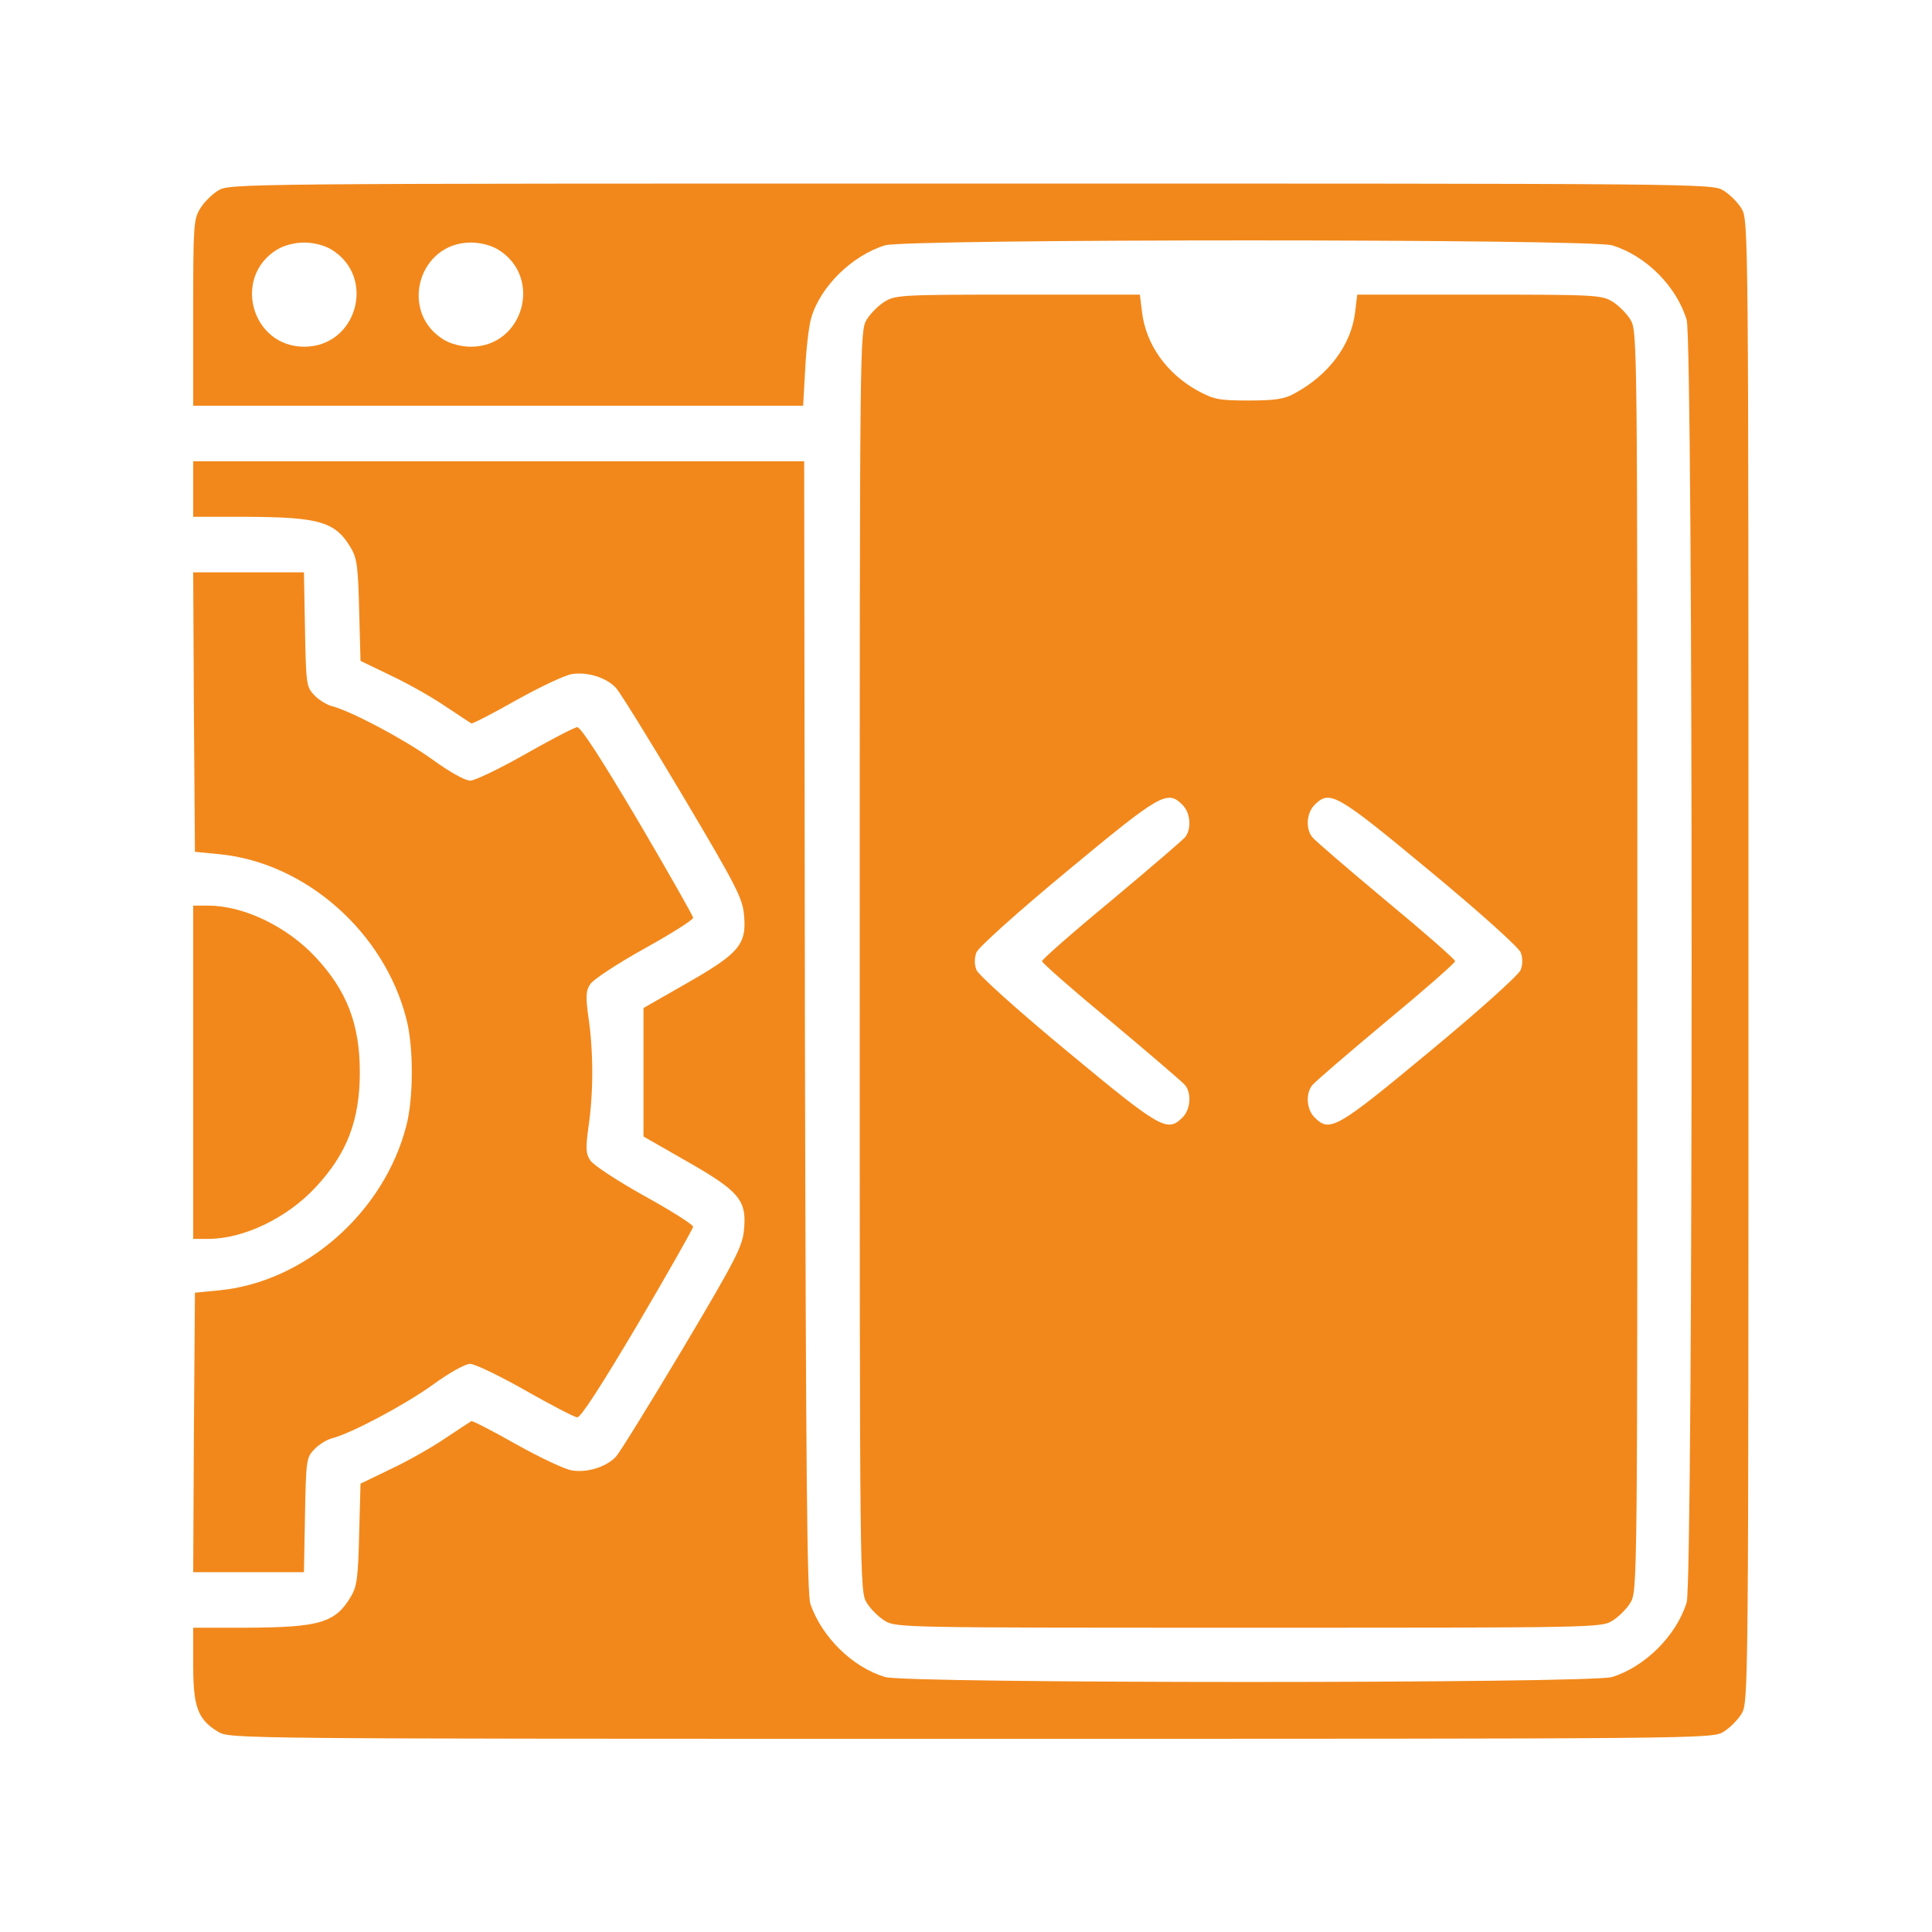
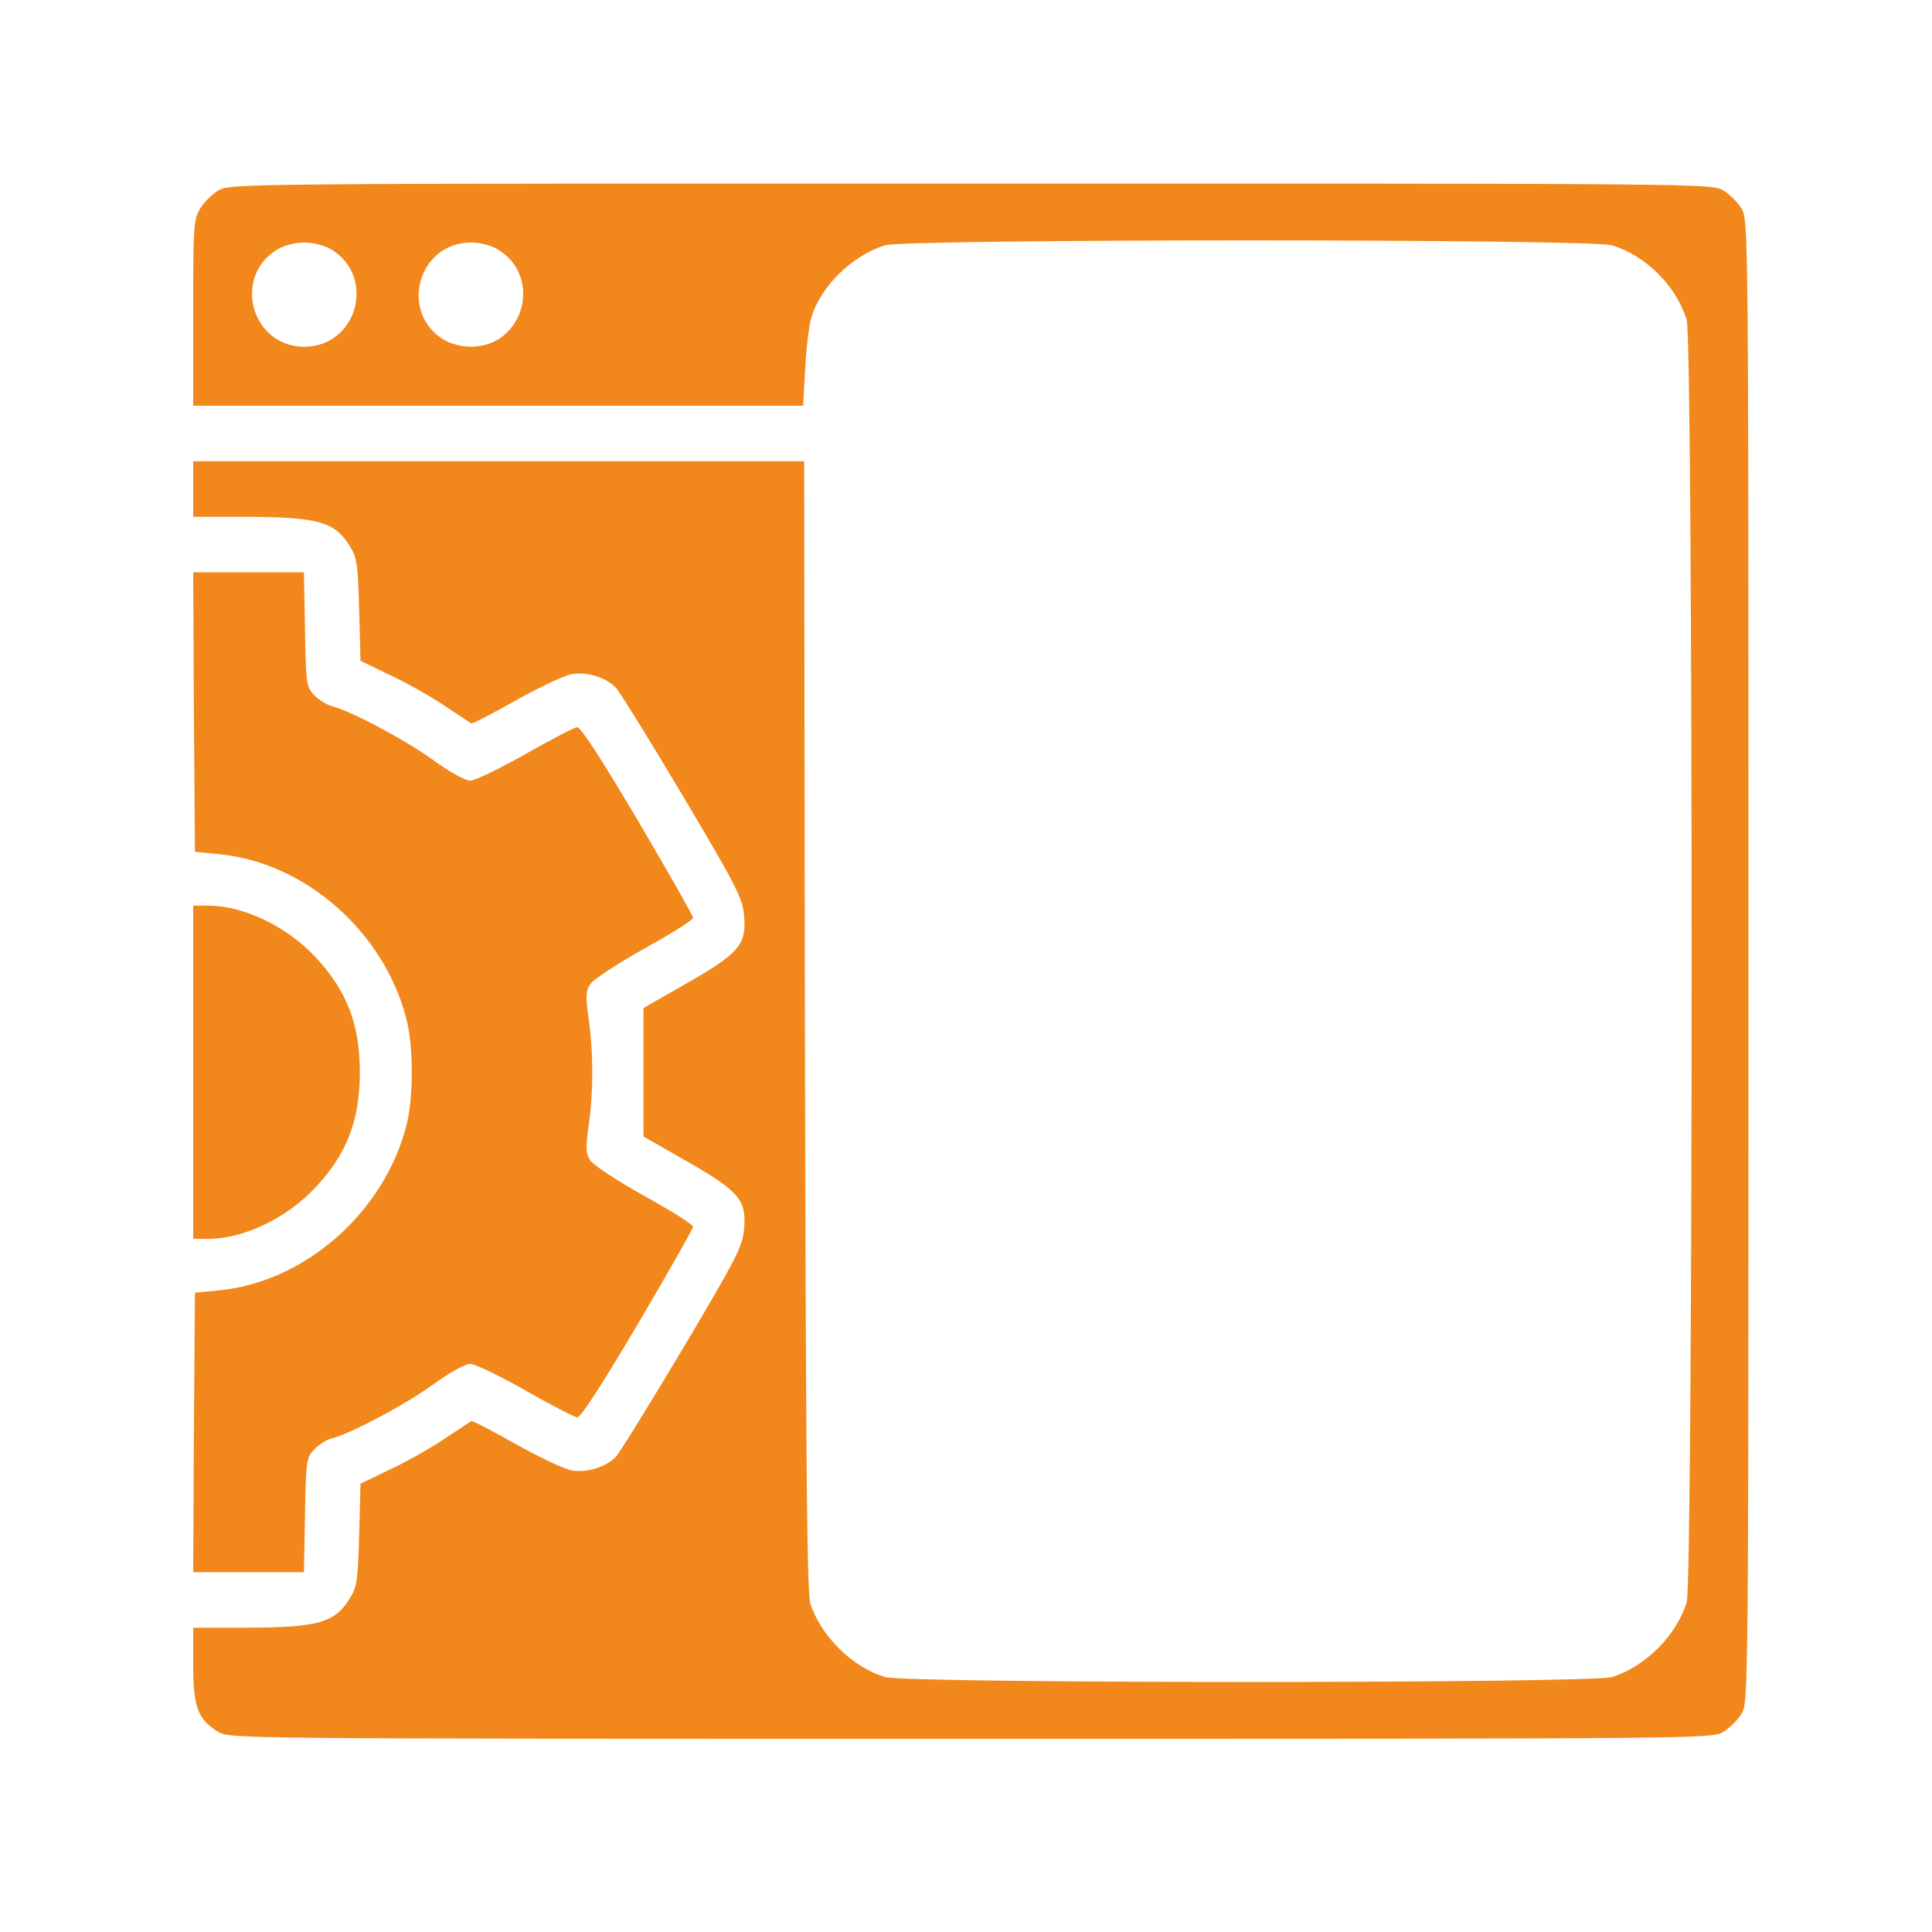
<svg xmlns="http://www.w3.org/2000/svg" width="50" height="50" viewBox="0 0 50 50" fill="none">
  <path d="M5.647 4.93C5.485 5.029 5.279 5.235 5.18 5.397C5.009 5.675 5 5.855 5 8.092V10.5H12.897H20.785L20.84 9.53C20.866 9 20.938 8.416 20.992 8.236C21.226 7.418 22.052 6.61 22.906 6.349C23.454 6.179 41.171 6.179 41.719 6.349C42.591 6.61 43.39 7.409 43.651 8.281C43.822 8.829 43.822 40.921 43.651 41.469C43.39 42.323 42.573 43.14 41.719 43.401C41.171 43.572 23.454 43.572 22.906 43.401C22.061 43.149 21.271 42.368 20.974 41.514C20.884 41.254 20.857 38.019 20.831 26.555L20.812 11.938H12.906H5V12.656V13.375H6.375C8.279 13.384 8.684 13.501 9.088 14.193C9.241 14.453 9.268 14.696 9.295 15.801L9.33 17.104L10.112 17.481C10.534 17.678 11.172 18.038 11.514 18.271C11.864 18.505 12.169 18.703 12.197 18.721C12.223 18.739 12.745 18.469 13.364 18.119C13.975 17.777 14.622 17.472 14.802 17.445C15.206 17.382 15.691 17.535 15.943 17.804C16.042 17.912 16.823 19.17 17.677 20.607C19.087 22.979 19.222 23.258 19.258 23.707C19.321 24.444 19.123 24.677 17.767 25.45L16.653 26.088V27.75V29.412L17.767 30.05C19.123 30.823 19.321 31.056 19.258 31.793C19.222 32.242 19.087 32.521 17.677 34.893C16.823 36.321 16.042 37.588 15.943 37.696C15.691 37.965 15.206 38.118 14.802 38.055C14.622 38.028 13.975 37.723 13.364 37.381C12.745 37.031 12.223 36.761 12.197 36.779C12.169 36.797 11.864 36.995 11.514 37.228C11.172 37.462 10.534 37.822 10.112 38.019L9.33 38.397L9.295 39.699C9.268 40.804 9.241 41.047 9.088 41.307C8.684 41.999 8.279 42.116 6.375 42.125H5V43.086C5 44.182 5.117 44.497 5.647 44.82C5.943 45 6.141 45 25.125 45C44.109 45 44.307 45 44.603 44.82C44.765 44.721 44.971 44.515 45.07 44.353C45.25 44.057 45.25 43.859 45.25 24.875C45.25 5.891 45.25 5.693 45.07 5.397C44.971 5.235 44.765 5.029 44.603 4.93C44.307 4.75 44.109 4.75 25.125 4.75C6.141 4.75 5.943 4.75 5.647 4.93ZM8.576 6.457C9.744 7.167 9.241 8.973 7.875 8.973C6.509 8.973 6.006 7.167 7.174 6.457C7.354 6.349 7.632 6.277 7.875 6.277C8.118 6.277 8.396 6.349 8.576 6.457ZM12.888 6.457C14.056 7.167 13.553 8.973 12.188 8.973C11.945 8.973 11.666 8.901 11.487 8.793C10.319 8.083 10.822 6.277 12.188 6.277C12.43 6.277 12.709 6.349 12.888 6.457Z" fill="#F2881B" />
-   <path d="M22.897 7.805C22.735 7.904 22.529 8.11 22.43 8.272C22.25 8.568 22.25 8.766 22.25 24.875C22.25 40.984 22.25 41.182 22.43 41.478C22.529 41.64 22.735 41.846 22.897 41.945C23.184 42.125 23.373 42.125 32.312 42.125C41.252 42.125 41.441 42.125 41.728 41.945C41.89 41.846 42.096 41.64 42.195 41.478C42.375 41.182 42.375 40.984 42.375 24.875C42.375 8.766 42.375 8.568 42.195 8.272C42.096 8.11 41.89 7.904 41.728 7.805C41.45 7.634 41.27 7.625 38.278 7.625H35.125L35.071 8.074C34.972 8.928 34.379 9.718 33.48 10.194C33.238 10.329 32.977 10.365 32.312 10.365C31.54 10.365 31.414 10.338 30.983 10.105C30.183 9.655 29.653 8.91 29.554 8.065L29.5 7.625H26.347C23.355 7.625 23.175 7.634 22.897 7.805ZM30.605 20.832C30.812 21.039 30.839 21.443 30.677 21.659C30.614 21.739 29.752 22.476 28.764 23.303C27.775 24.12 26.967 24.83 26.967 24.875C26.967 24.92 27.775 25.63 28.764 26.447C29.752 27.274 30.614 28.011 30.677 28.091C30.839 28.307 30.812 28.711 30.605 28.918C30.21 29.313 30.048 29.223 27.623 27.211C26.32 26.133 25.314 25.225 25.269 25.1C25.215 24.956 25.215 24.794 25.269 24.65C25.314 24.525 26.32 23.617 27.623 22.539C30.048 20.527 30.21 20.437 30.605 20.832ZM37.002 22.539C38.305 23.617 39.311 24.525 39.356 24.65C39.41 24.794 39.41 24.956 39.356 25.1C39.311 25.225 38.305 26.133 37.002 27.211C34.577 29.223 34.415 29.313 34.02 28.918C33.813 28.711 33.786 28.307 33.957 28.091C34.011 28.011 34.873 27.274 35.861 26.447C36.85 25.63 37.658 24.92 37.658 24.875C37.658 24.83 36.85 24.12 35.861 23.303C34.873 22.476 34.011 21.739 33.957 21.659C33.786 21.443 33.813 21.039 34.02 20.832C34.415 20.437 34.577 20.527 37.002 22.539Z" fill="#F2881B" />
  <path d="M5.018 18.424L5.045 22.045L5.692 22.108C7.911 22.332 9.941 24.12 10.516 26.366C10.705 27.076 10.705 28.415 10.516 29.134C9.941 31.371 7.902 33.168 5.692 33.392L5.045 33.455L5.018 37.076L5 40.688H6.429H7.866L7.893 39.214C7.92 37.803 7.929 37.723 8.127 37.516C8.243 37.39 8.45 37.264 8.576 37.228C9.079 37.103 10.463 36.366 11.19 35.845C11.621 35.531 12.035 35.297 12.169 35.297C12.286 35.297 12.924 35.602 13.589 35.98C14.254 36.357 14.856 36.672 14.937 36.681C15.027 36.69 15.539 35.899 16.509 34.264C17.291 32.934 17.938 31.793 17.938 31.748C17.938 31.694 17.372 31.335 16.671 30.948C15.979 30.562 15.35 30.149 15.278 30.032C15.161 29.861 15.152 29.718 15.233 29.143C15.359 28.271 15.359 27.229 15.233 26.357C15.152 25.782 15.161 25.639 15.278 25.468C15.35 25.351 15.979 24.938 16.671 24.552C17.372 24.165 17.938 23.806 17.938 23.752C17.938 23.707 17.291 22.566 16.509 21.236C15.539 19.601 15.027 18.811 14.937 18.82C14.856 18.828 14.254 19.143 13.589 19.52C12.924 19.898 12.286 20.203 12.169 20.203C12.035 20.203 11.621 19.97 11.19 19.655C10.463 19.134 9.079 18.397 8.576 18.271C8.45 18.235 8.243 18.11 8.127 17.984C7.929 17.777 7.92 17.697 7.893 16.286L7.866 14.812H6.429H5L5.018 18.424Z" fill="#F2881B" />
  <path d="M5 27.75V32.062H5.395C6.303 32.062 7.426 31.523 8.162 30.733C8.98 29.861 9.312 28.99 9.312 27.75C9.312 26.51 8.98 25.639 8.162 24.767C7.426 23.977 6.303 23.438 5.395 23.438H5V27.75Z" fill="#F2881B" />
</svg>